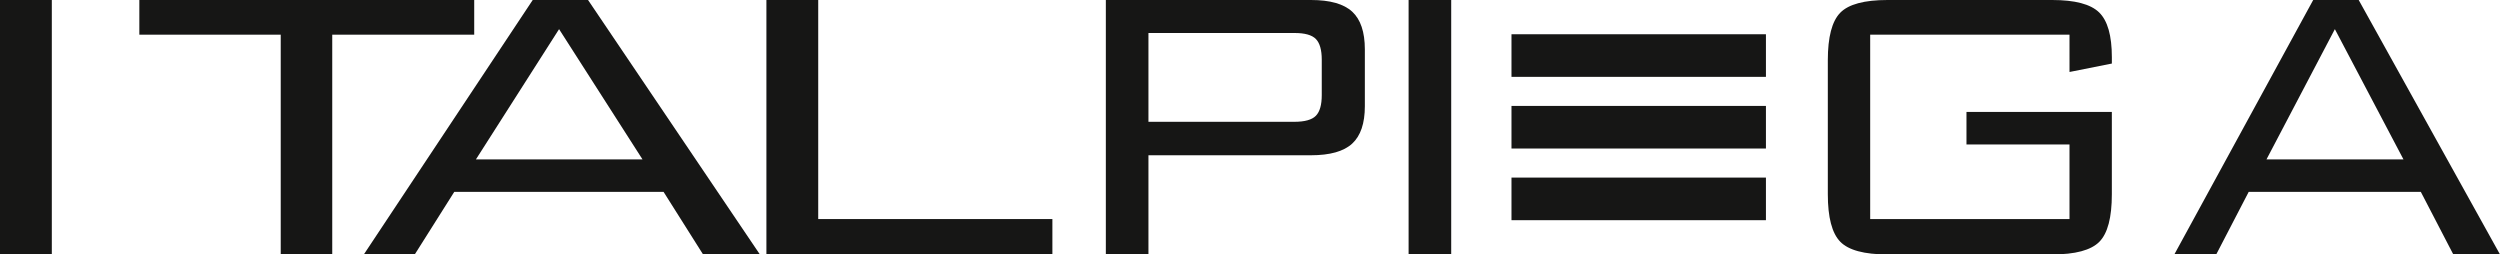
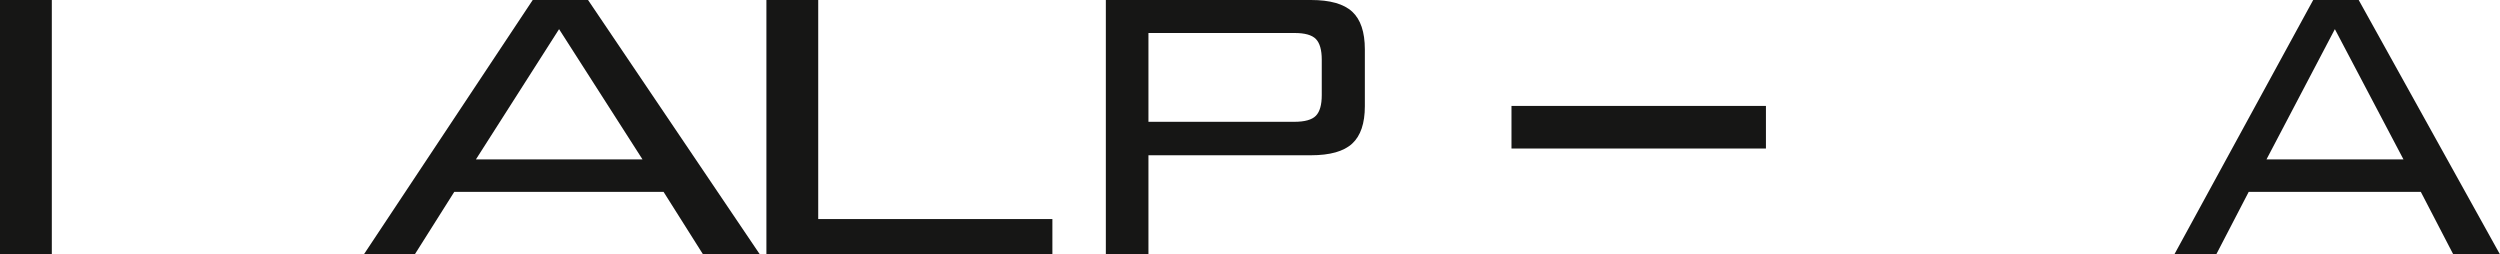
<svg xmlns="http://www.w3.org/2000/svg" width="749.813" height="76.315" viewBox="0 0 749.813 76.315">
  <defs>
    <clipPath id="clip-path">
      <rect id="Rettangolo_75" data-name="Rettangolo 75" width="749.813" height="76.314" fill="none" />
    </clipPath>
  </defs>
  <g id="logo" transform="translate(0 0)">
    <rect id="Rettangolo_70" data-name="Rettangolo 70" width="15.54" height="76.314" transform="translate(0 0.001)" fill="#161615" />
-     <path id="Tracciato_370" data-name="Tracciato 370" d="M16.429,0V10.4H58.834V76.314H74.285V10.4h42.581V0Z" transform="translate(25.363 0)" fill="#161615" />
    <path id="Tracciato_371" data-name="Tracciato 371" d="M112.469,8.74,137.49,47.8H87.534ZM104.568,0,53.91,76.314H69.183L81.037,57.542h62.774l11.852,18.772H172.7L121.159,0Z" transform="translate(55.21 0)" fill="#161615" />
    <path id="Tracciato_372" data-name="Tracciato 372" d="M112.41,0V76.314h85.773V65.7H127.948V0Z" transform="translate(117.456 0)" fill="#161615" />
    <g id="Raggruppa_1413" data-name="Raggruppa 1413" transform="translate(0 0.001)">
      <g id="Raggruppa_1412" data-name="Raggruppa 1412" clip-path="url(#clip-path)">
        <path id="Tracciato_373" data-name="Tracciato 373" d="M158.555,76.314V0h61.51q8.591,0,12.379,3.5t3.795,11.3V31.84q0,7.728-3.795,11.229t-12.379,3.5H171.334V76.314Zm56.53-66.422H171.334V36.532h43.751q4.691,0,6.462-1.805t1.768-6.209V17.906q0-4.4-1.768-6.211t-6.462-1.8" transform="translate(173.114 -0.001)" fill="#161615" />
-         <rect id="Rettangolo_71" data-name="Rettangolo 71" width="12.777" height="76.314" transform="translate(422.475)" fill="#161615" />
-         <path id="Tracciato_374" data-name="Tracciato 374" d="M334.558,10.4h-59.78V65.7h59.78V43.319h-30.9V33.574h43.6V58.261q0,10.474-3.753,14.262t-14.149,3.79H279.976q-10.468,0-14.185-3.828t-3.719-14.224V18.052q0-10.4,3.719-14.222T279.976,0H329.36q10.248,0,14.078,3.719t3.824,13.465v1.878l-12.7,2.527Z" transform="translate(286.137 -0.001)" fill="#161615" />
        <path id="Tracciato_375" data-name="Tracciato 375" d="M311.752,76.316,353.408,0h13.645l42.38,76.316h-14l-9.748-18.774h-51.62l-9.746,18.774ZM339.4,47.8h41.079L359.908,8.74Z" transform="translate(340.379 -0.001)" fill="#161615" />
-         <rect id="Rettangolo_72" data-name="Rettangolo 72" width="76.314" height="12.777" transform="translate(453.334 10.273)" fill="#161615" />
        <rect id="Rettangolo_73" data-name="Rettangolo 73" width="76.314" height="12.777" transform="translate(453.334 31.768)" fill="#161615" />
-         <rect id="Rettangolo_74" data-name="Rettangolo 74" width="76.314" height="12.777" transform="translate(453.334 53.262)" fill="#161615" />
      </g>
    </g>
  </g>
</svg>